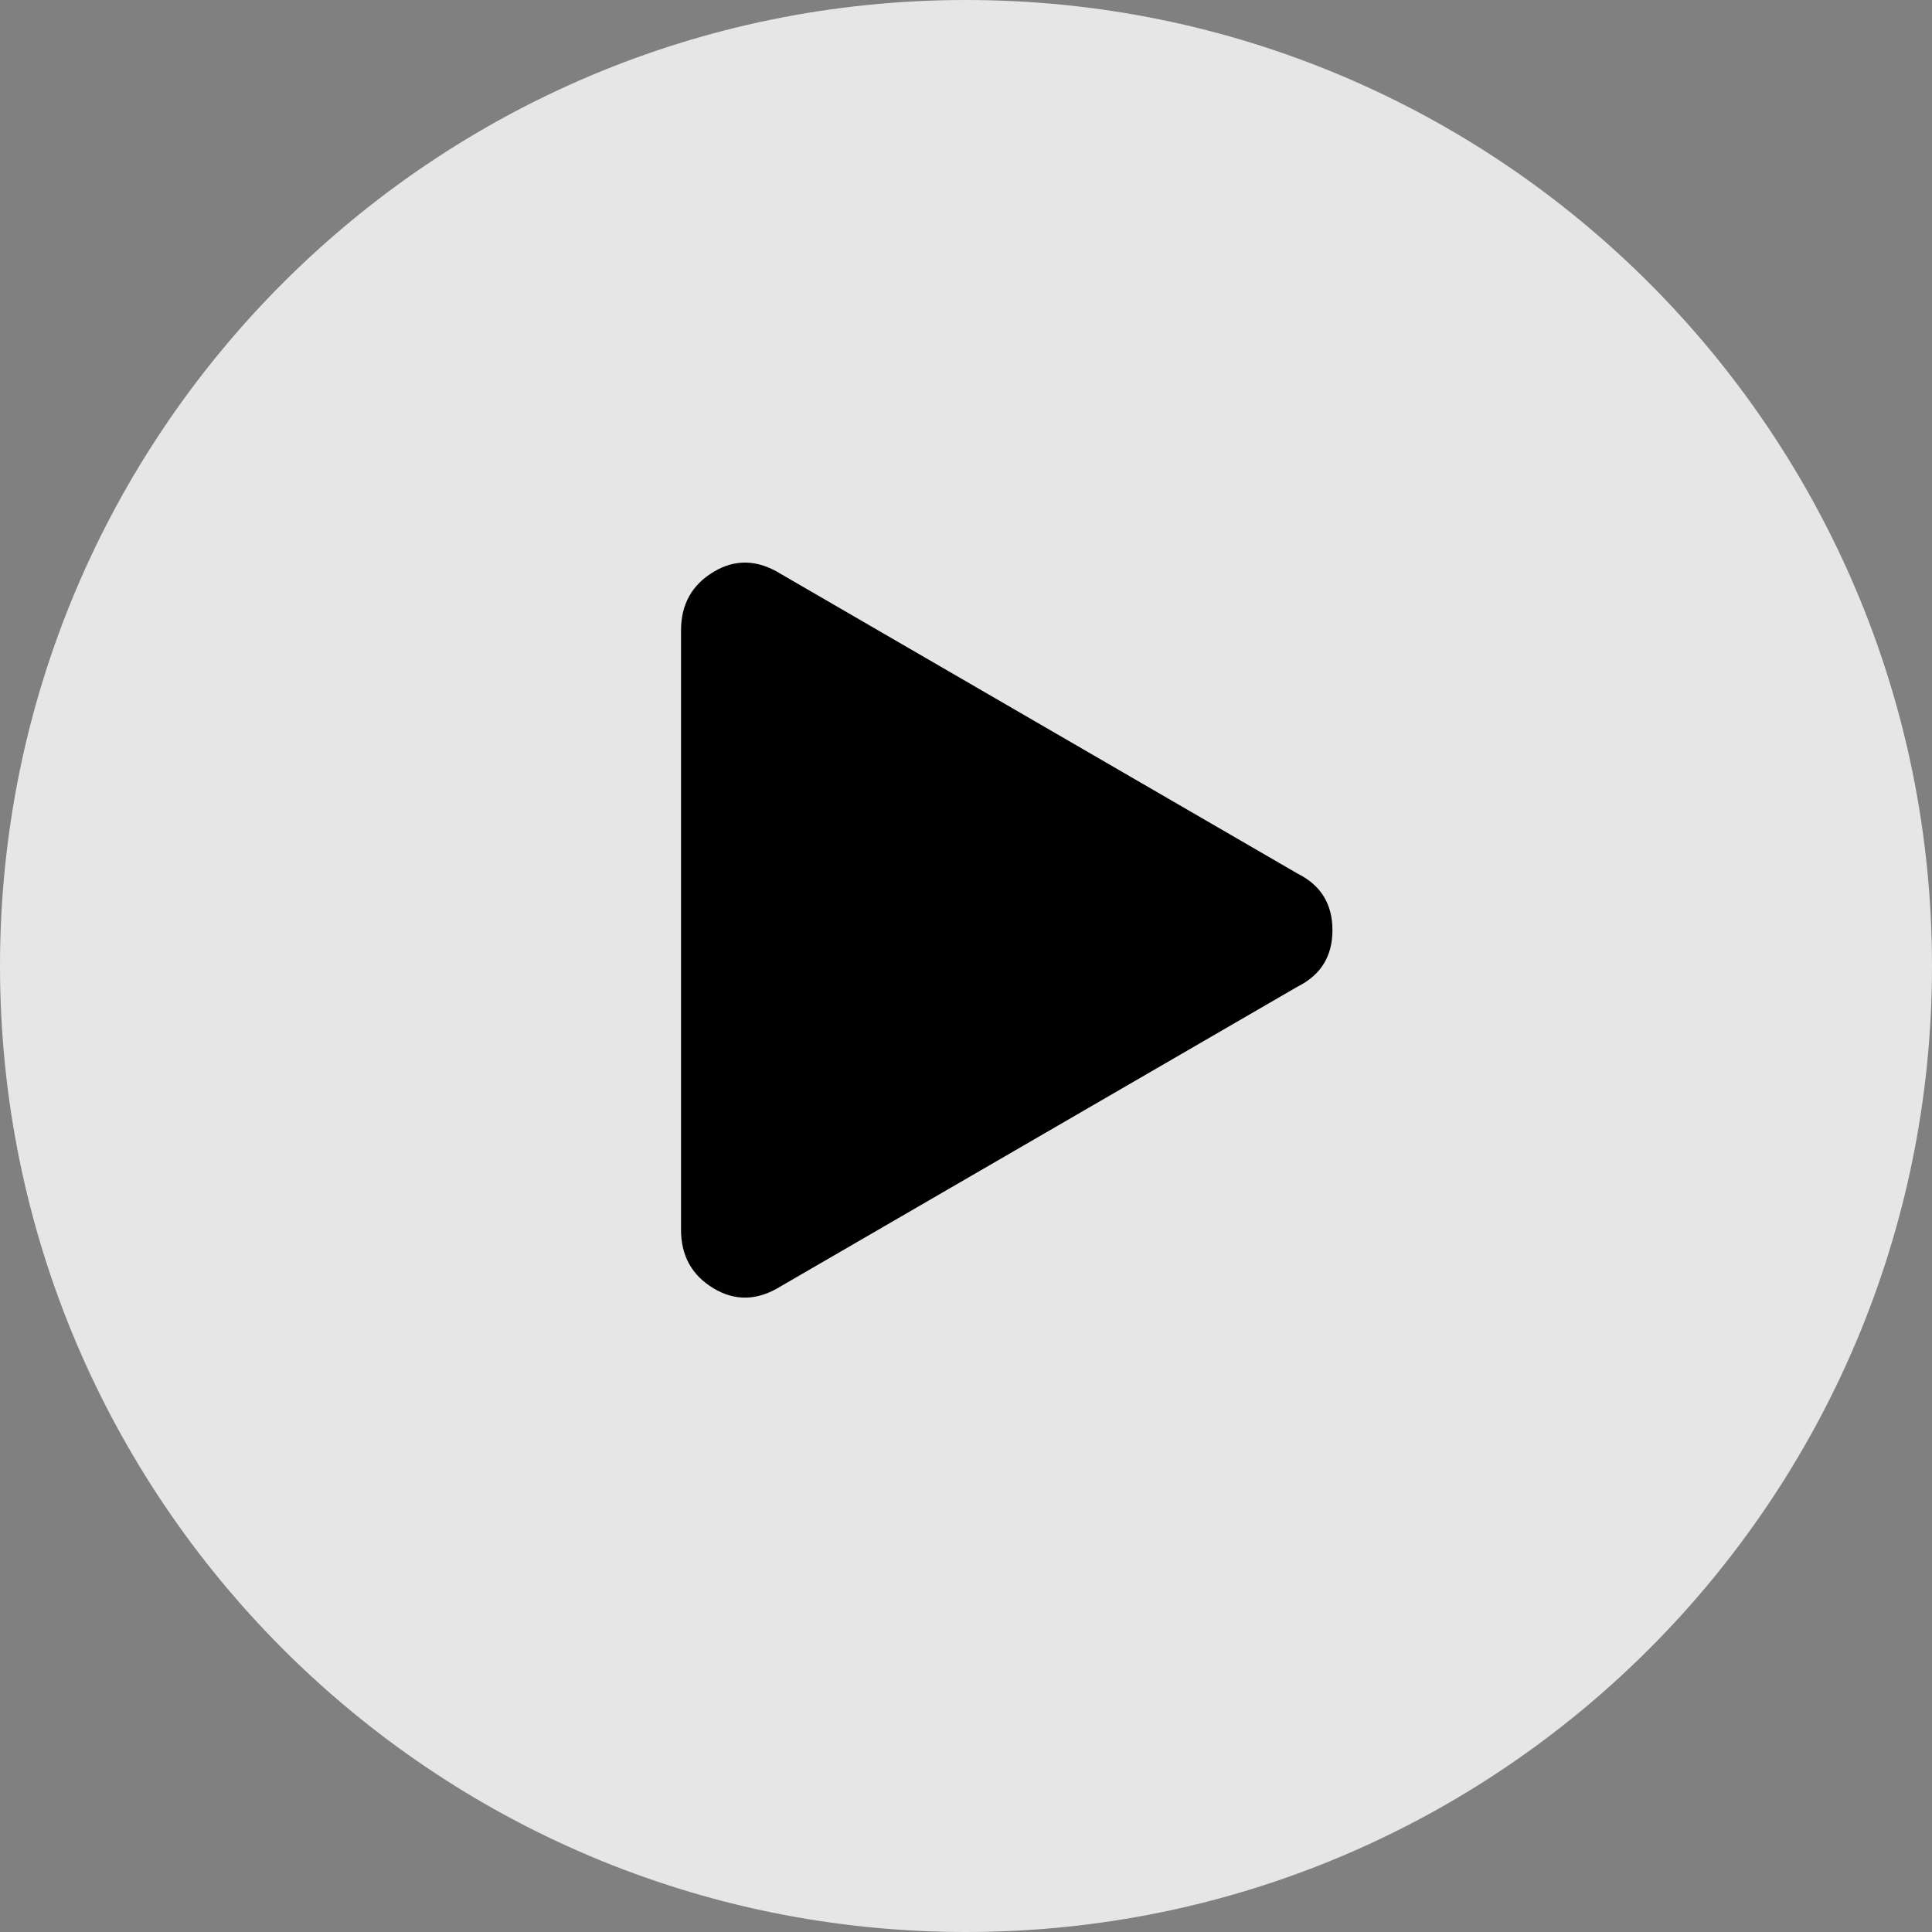
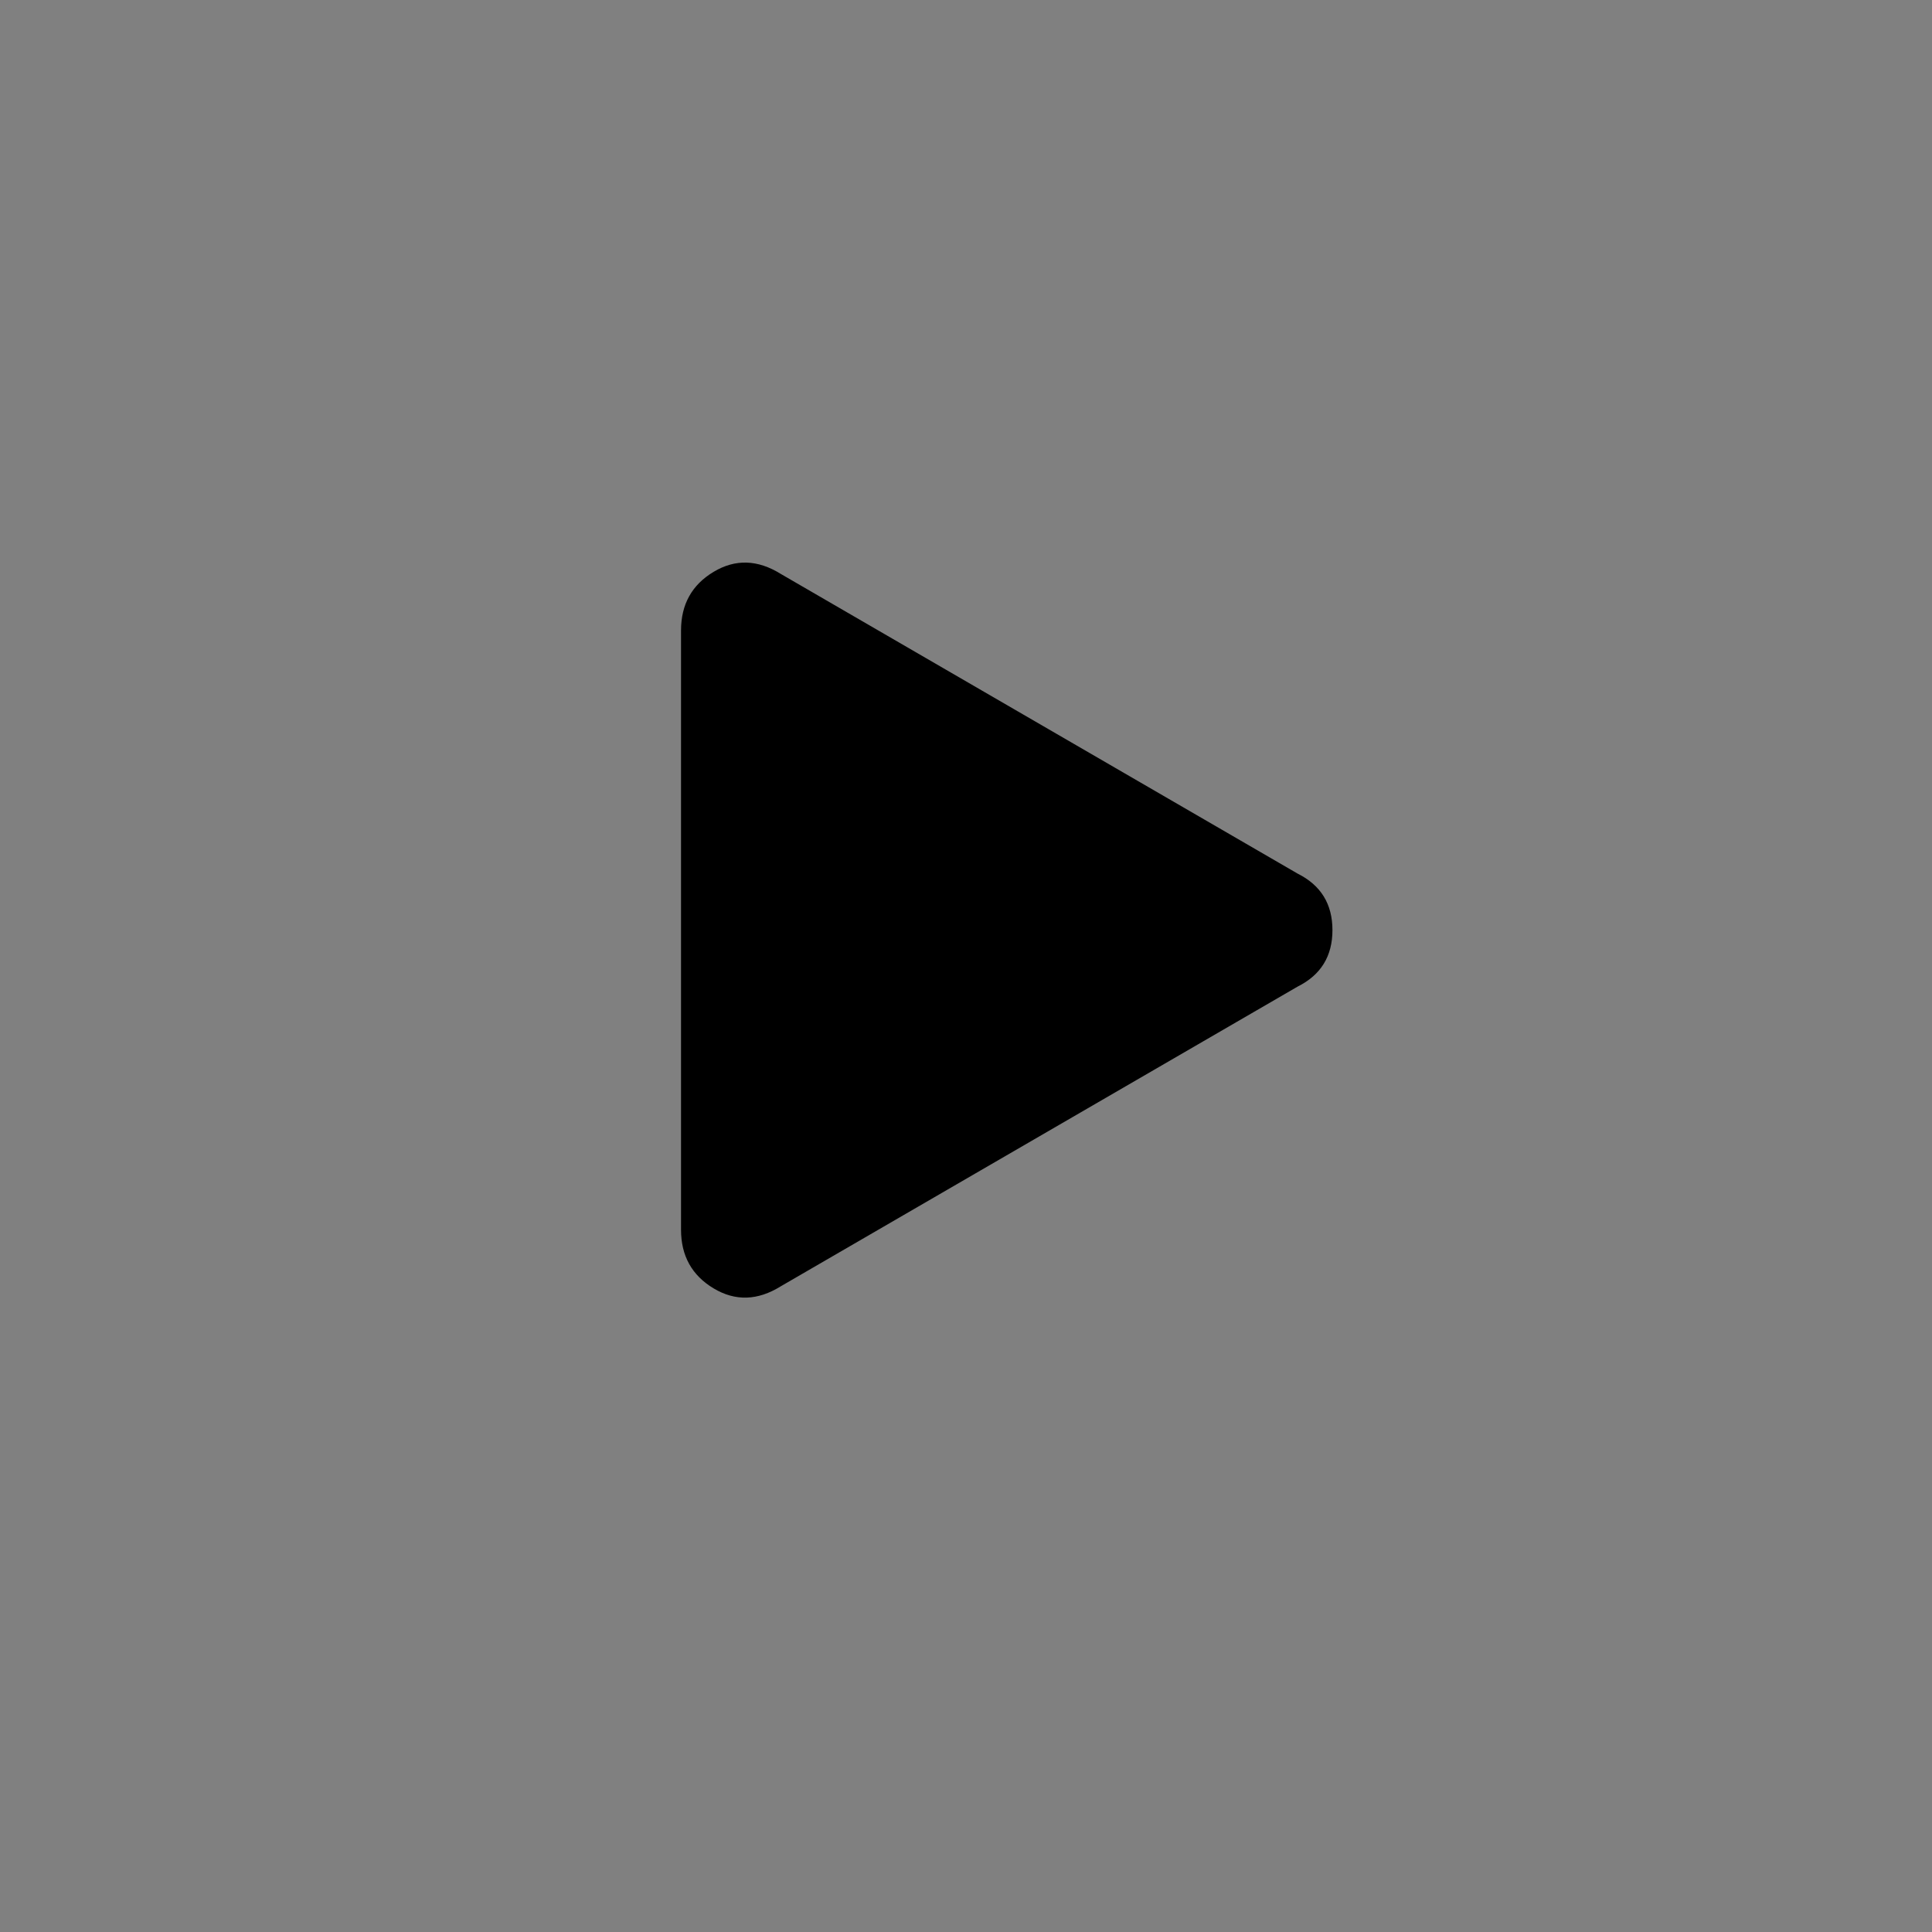
<svg xmlns="http://www.w3.org/2000/svg" width="58" height="58" viewBox="0 0 58 58" fill="none">
  <rect x="0" y="0" width="58" height="58" fill="#808080" stroke="none" />
-   <path d="M0 29C0 12.984 12.984 0 29 0C45.016 0 58 12.984 58 29C58 45.016 45.016 58 29 58C12.984 58 0 45.016 0 29Z" fill="white" fill-opacity="0.8" />
  <path d="M38.958 29.617L23.444 38.613C22.748 39.047 22.075 39.069 21.423 38.678C20.771 38.287 20.445 37.7 20.445 36.918V18.927C20.445 18.145 20.771 17.558 21.423 17.167C22.075 16.776 22.748 16.798 23.444 17.232L38.958 26.228C39.653 26.575 40.001 27.14 40.001 27.923C40.001 28.705 39.653 29.27 38.958 29.617Z" fill="black" />
</svg>